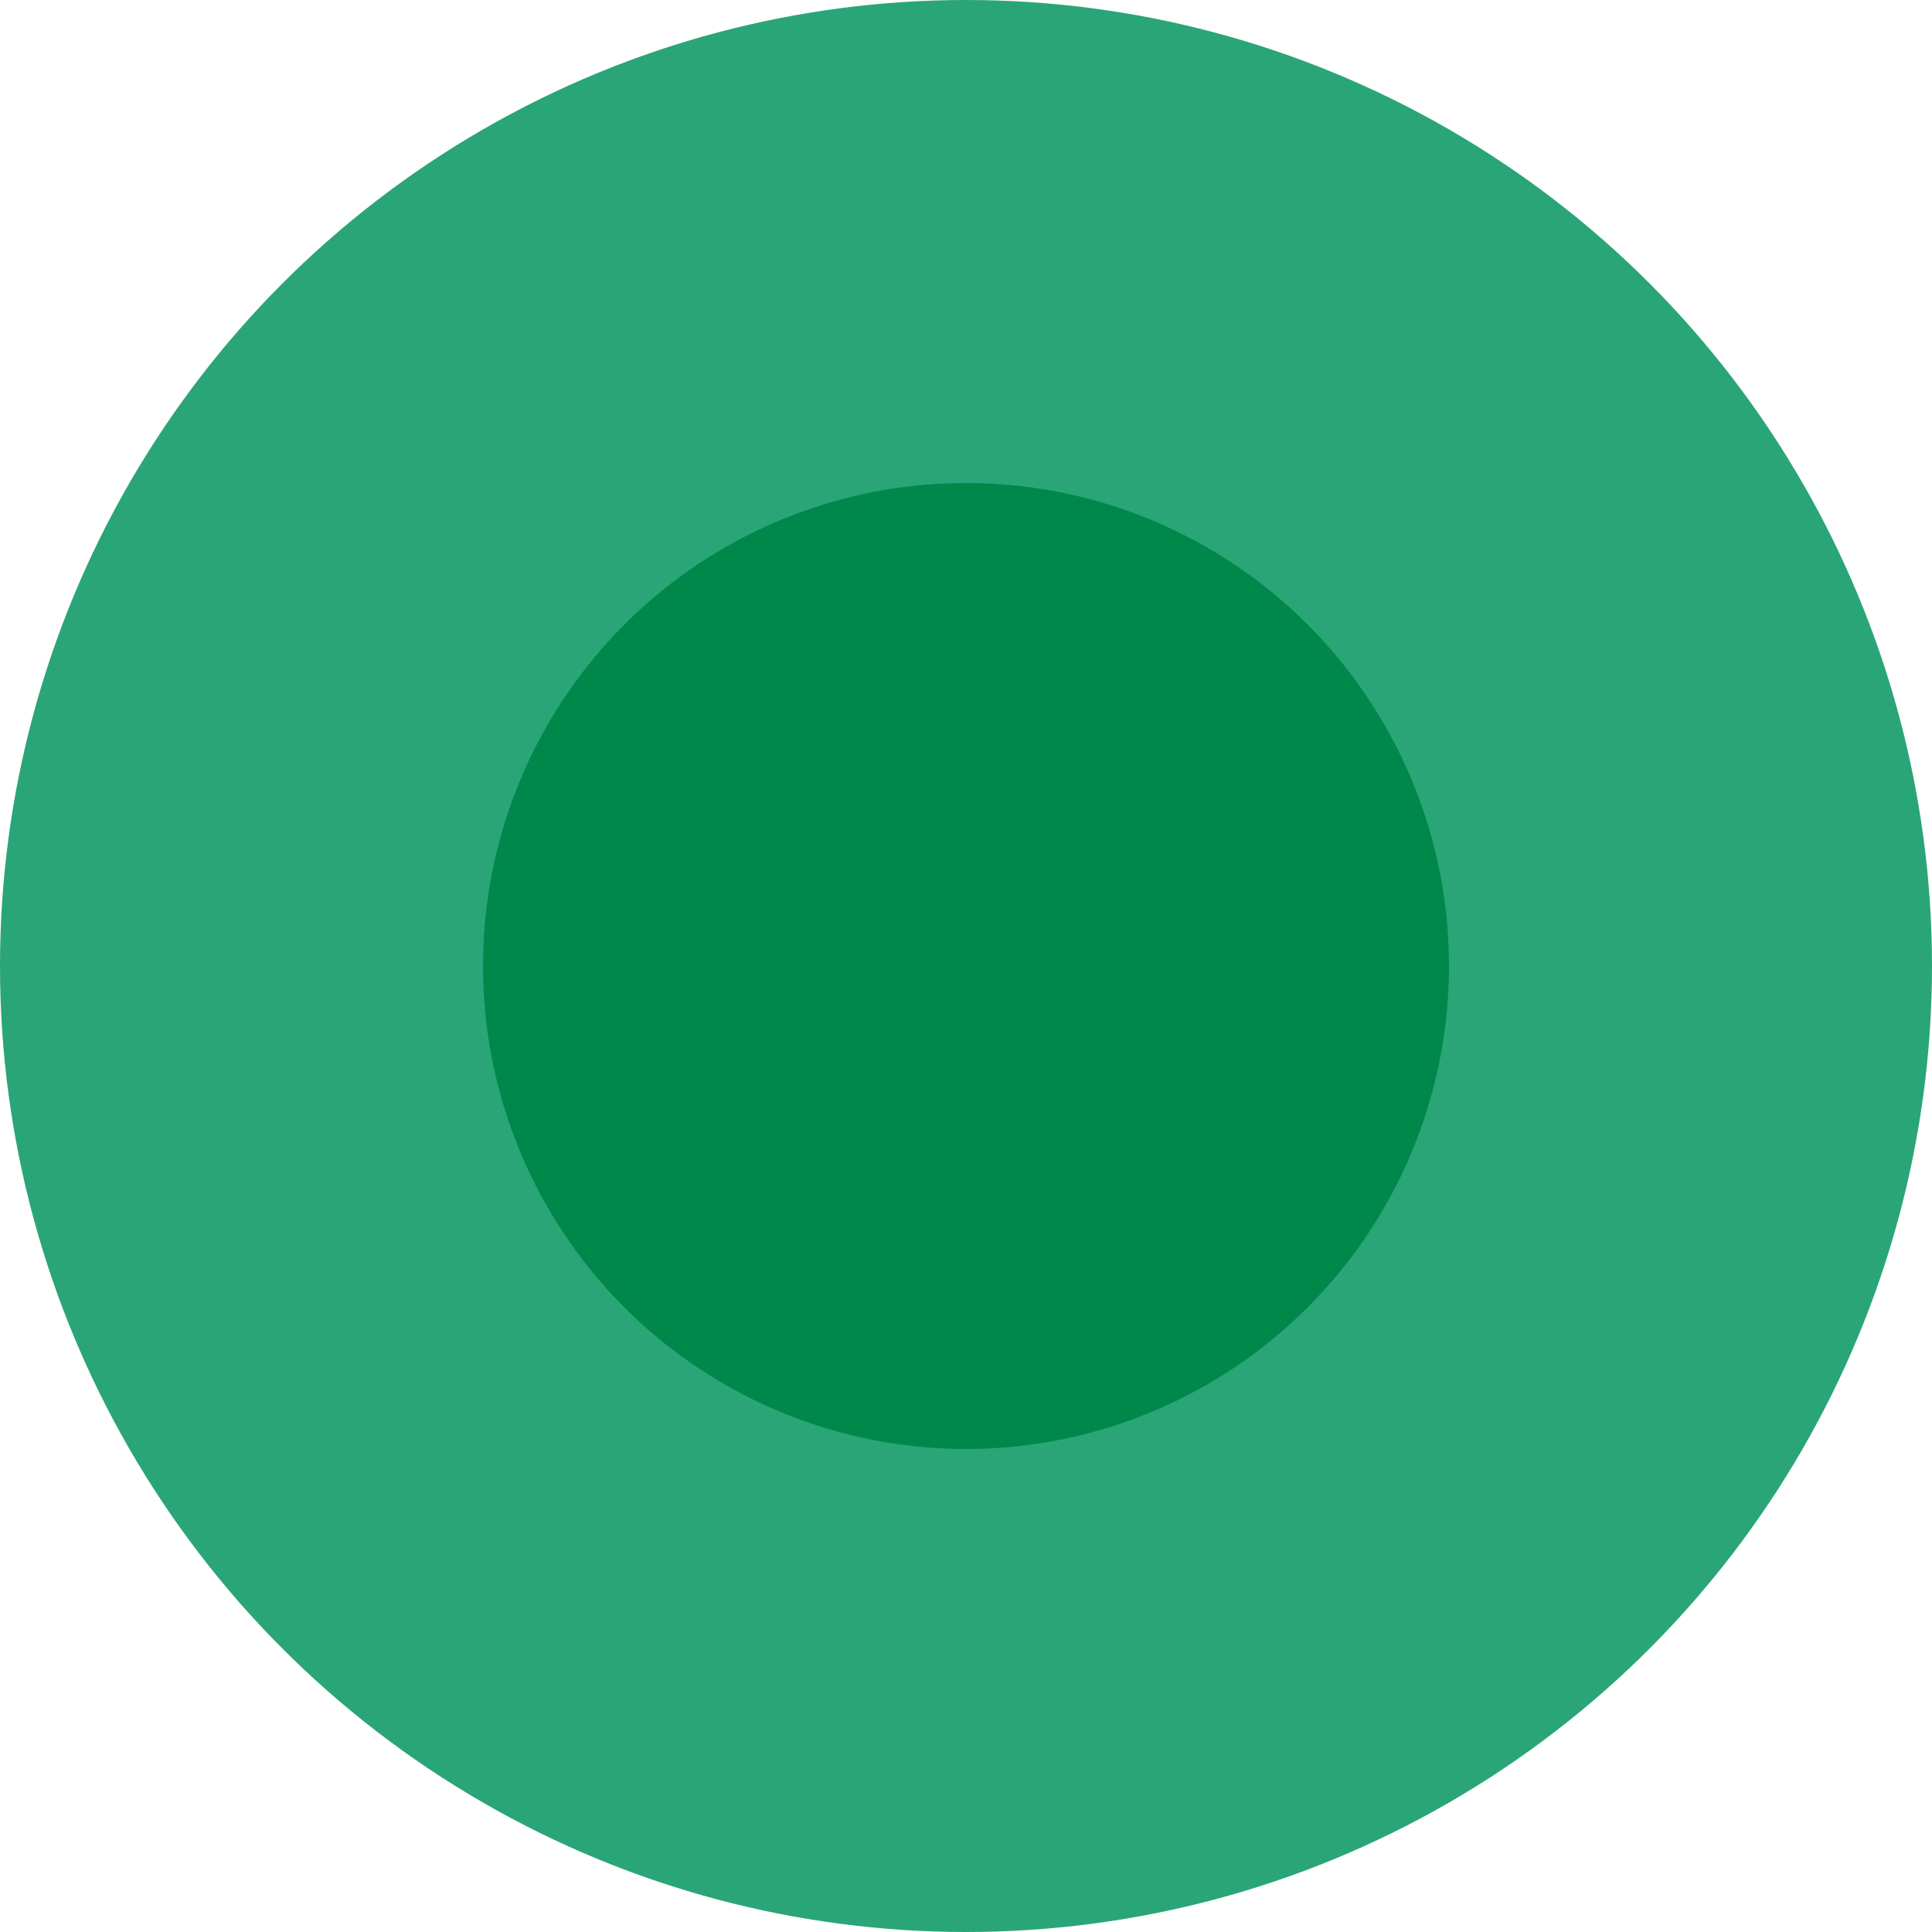
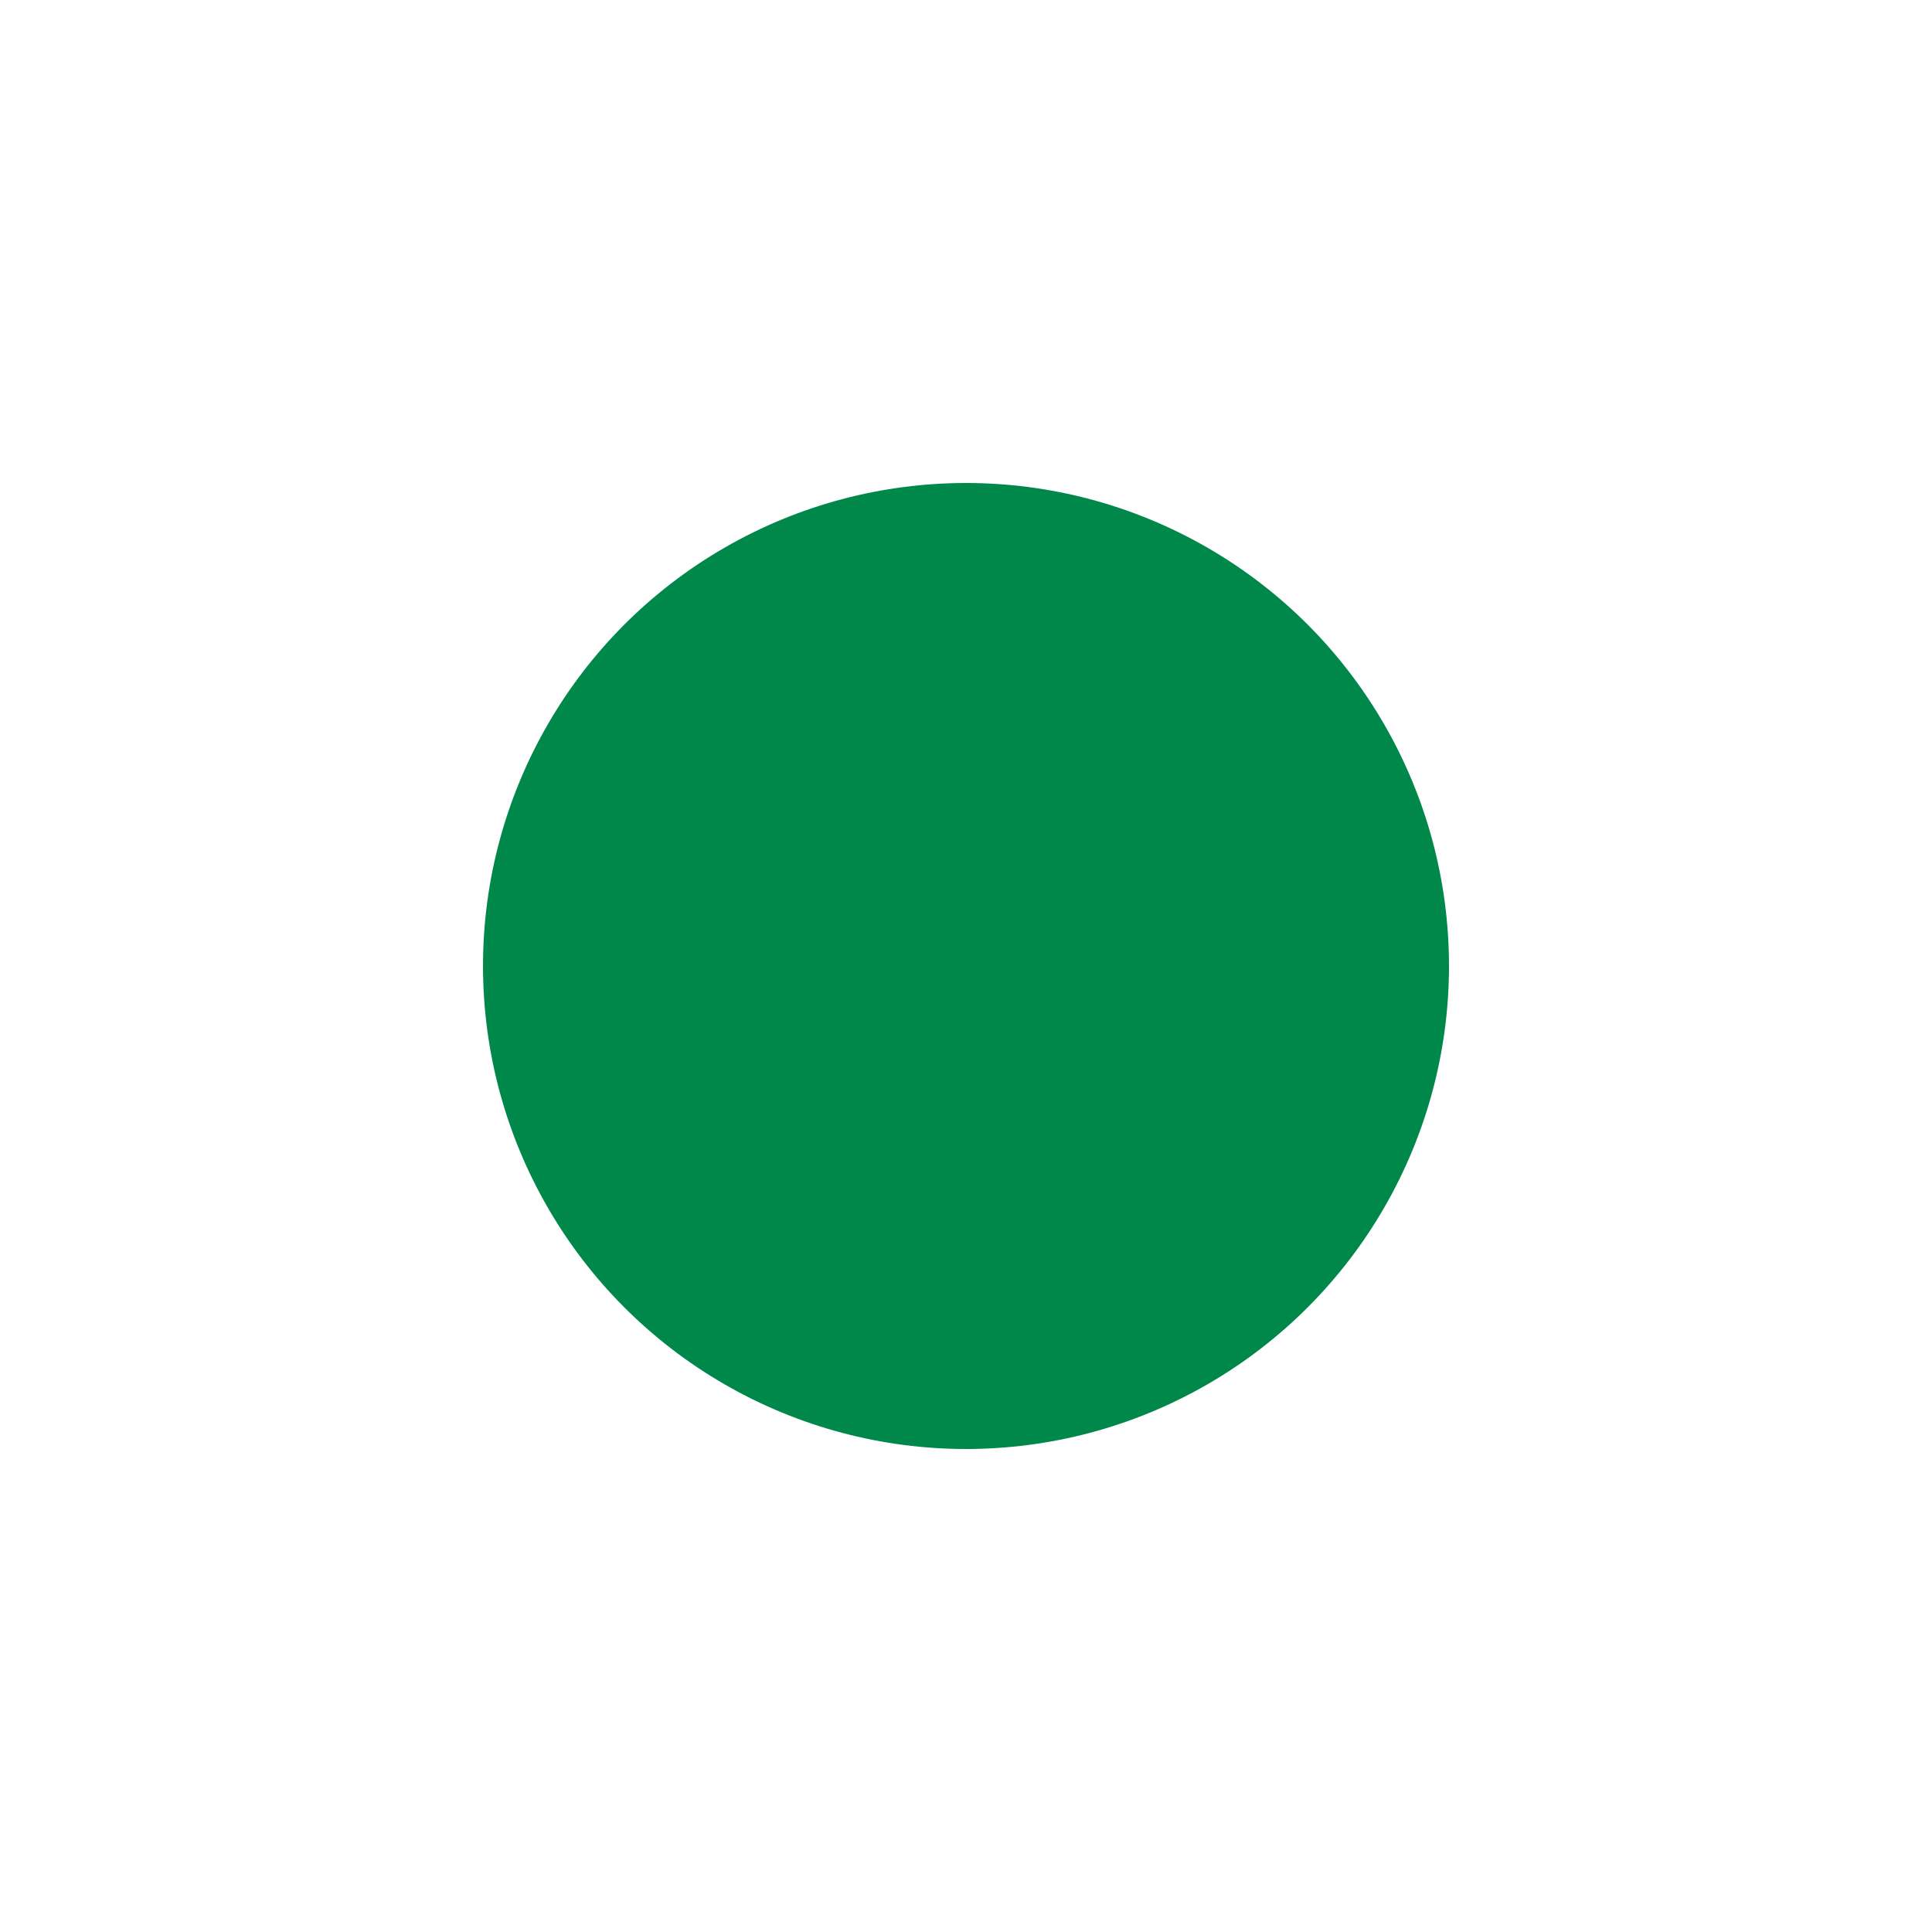
<svg xmlns="http://www.w3.org/2000/svg" width="50" height="50" viewBox="0 0 50 50" fill="none">
-   <circle cx="25" cy="25" r="25" fill="#2AA578" />
  <circle cx="25" cy="25" r="12.5" fill="#00884B" />
</svg>